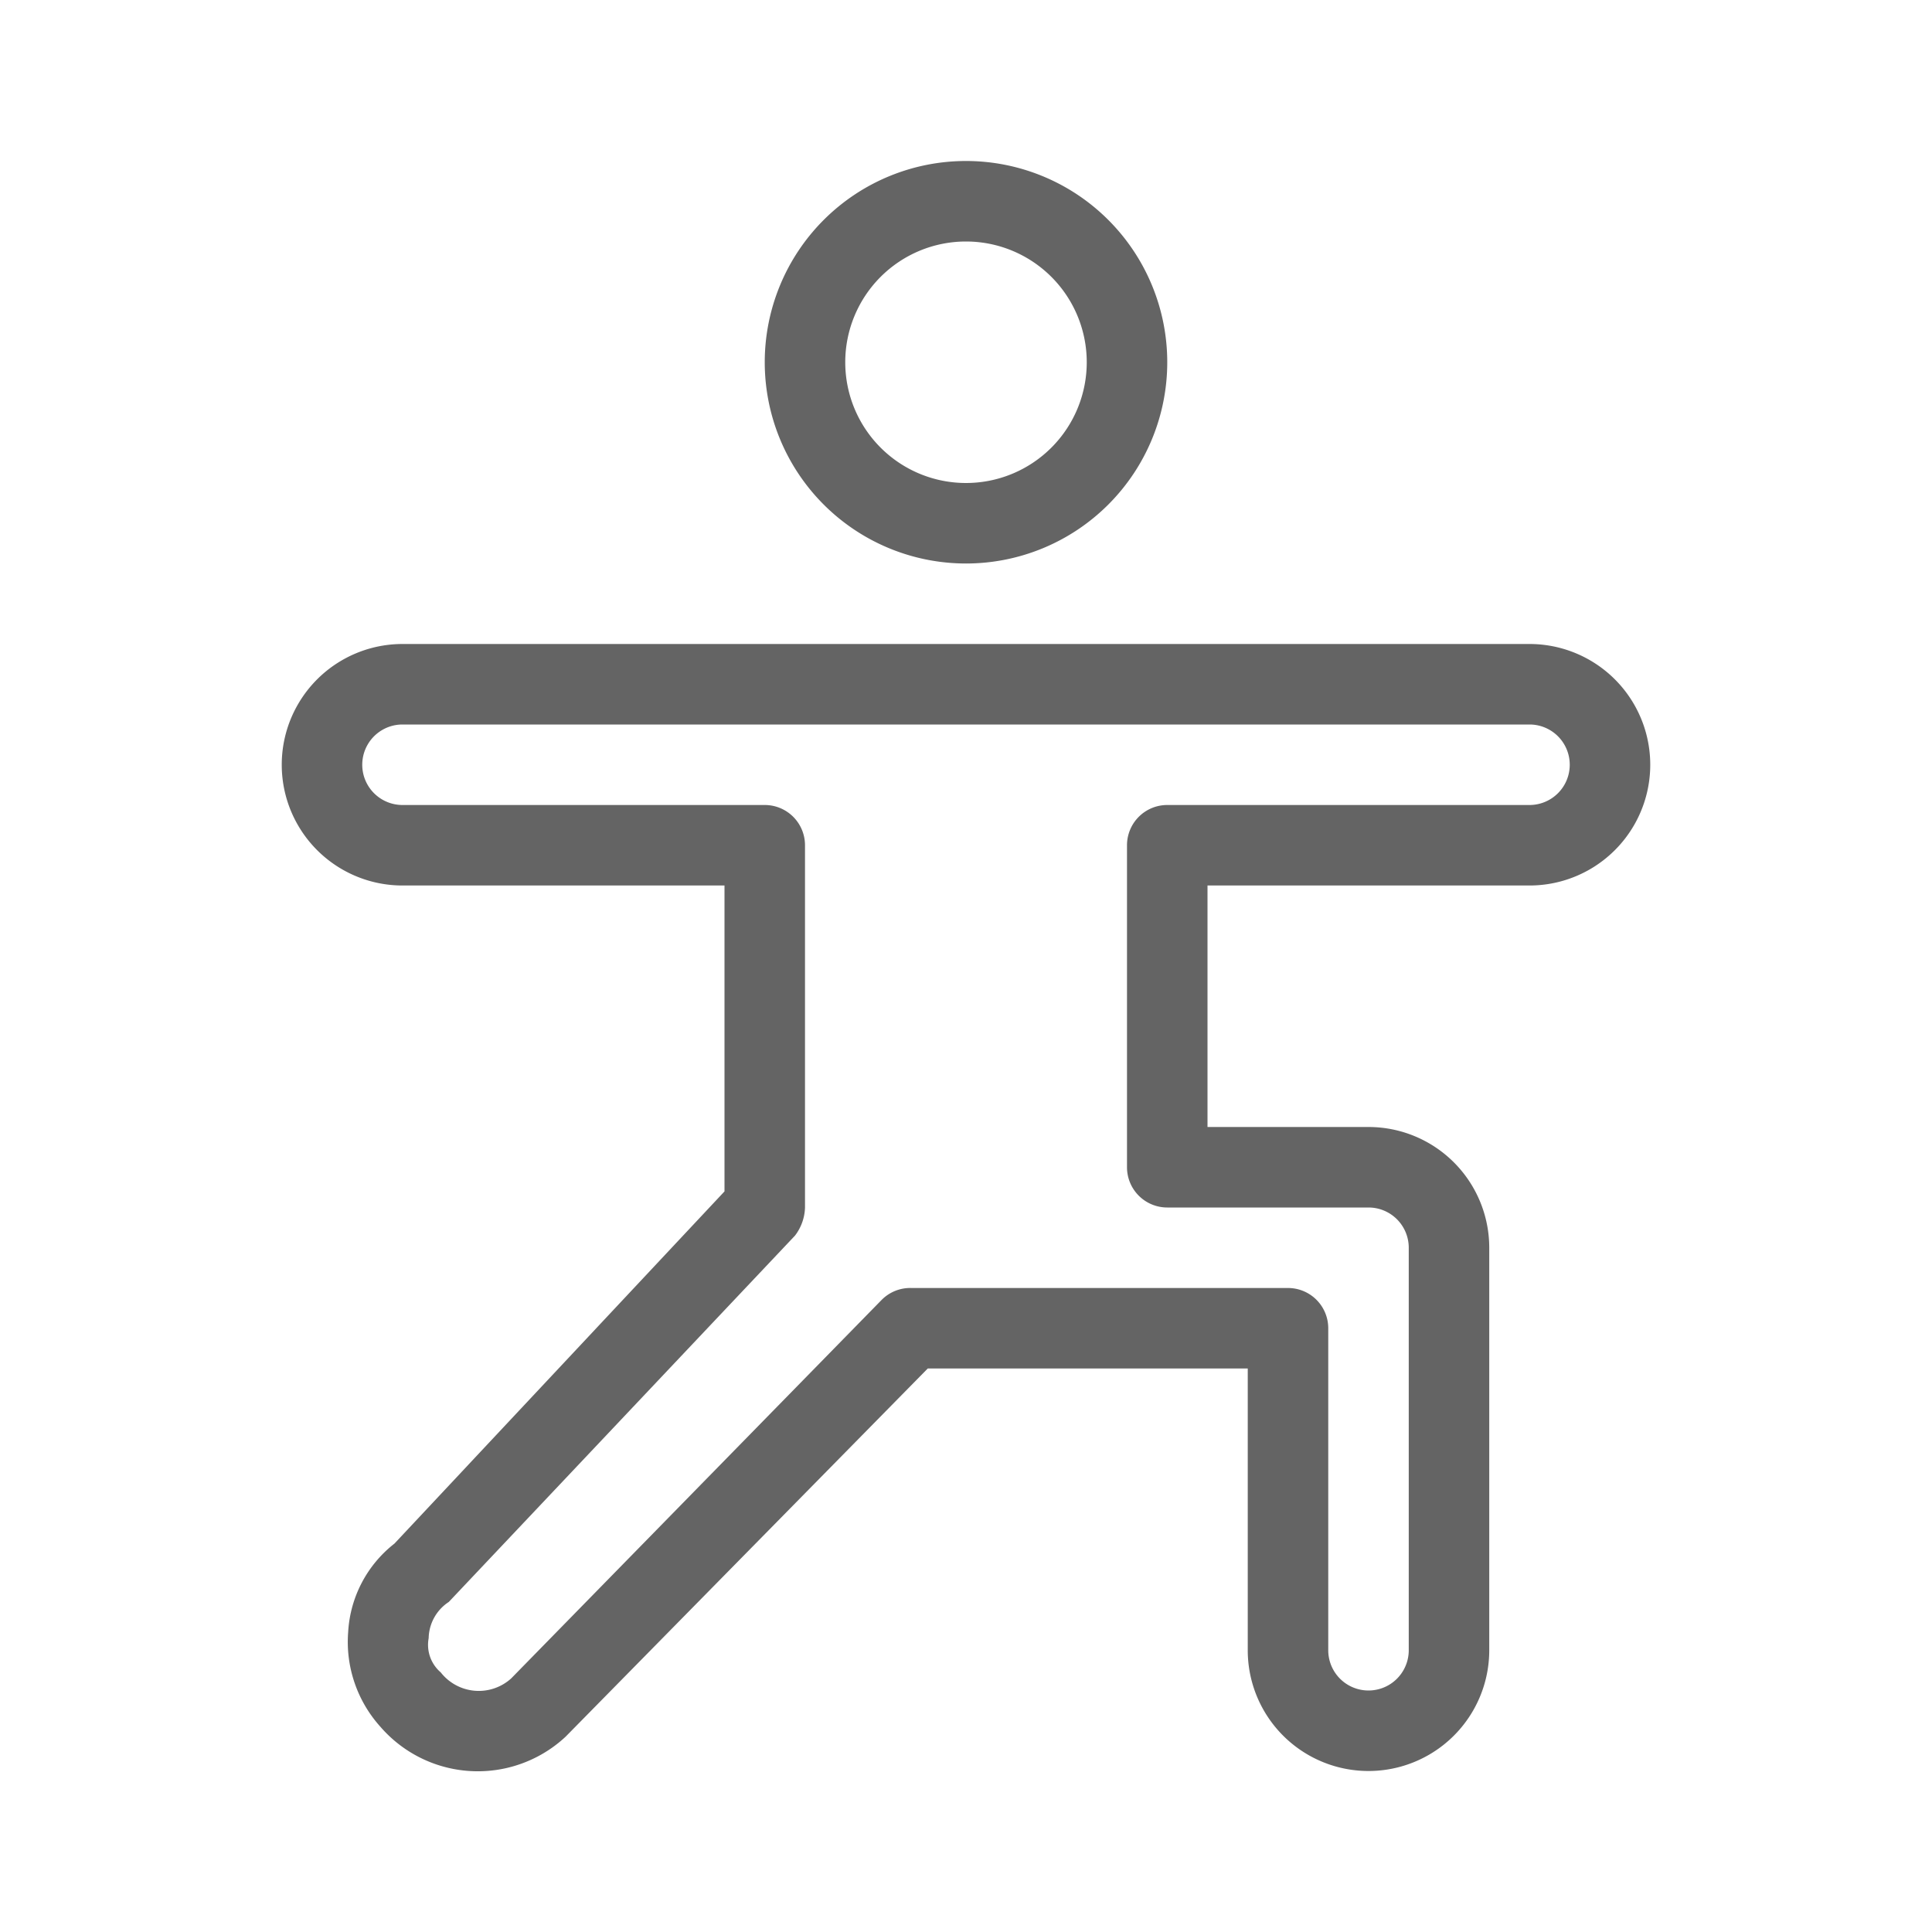
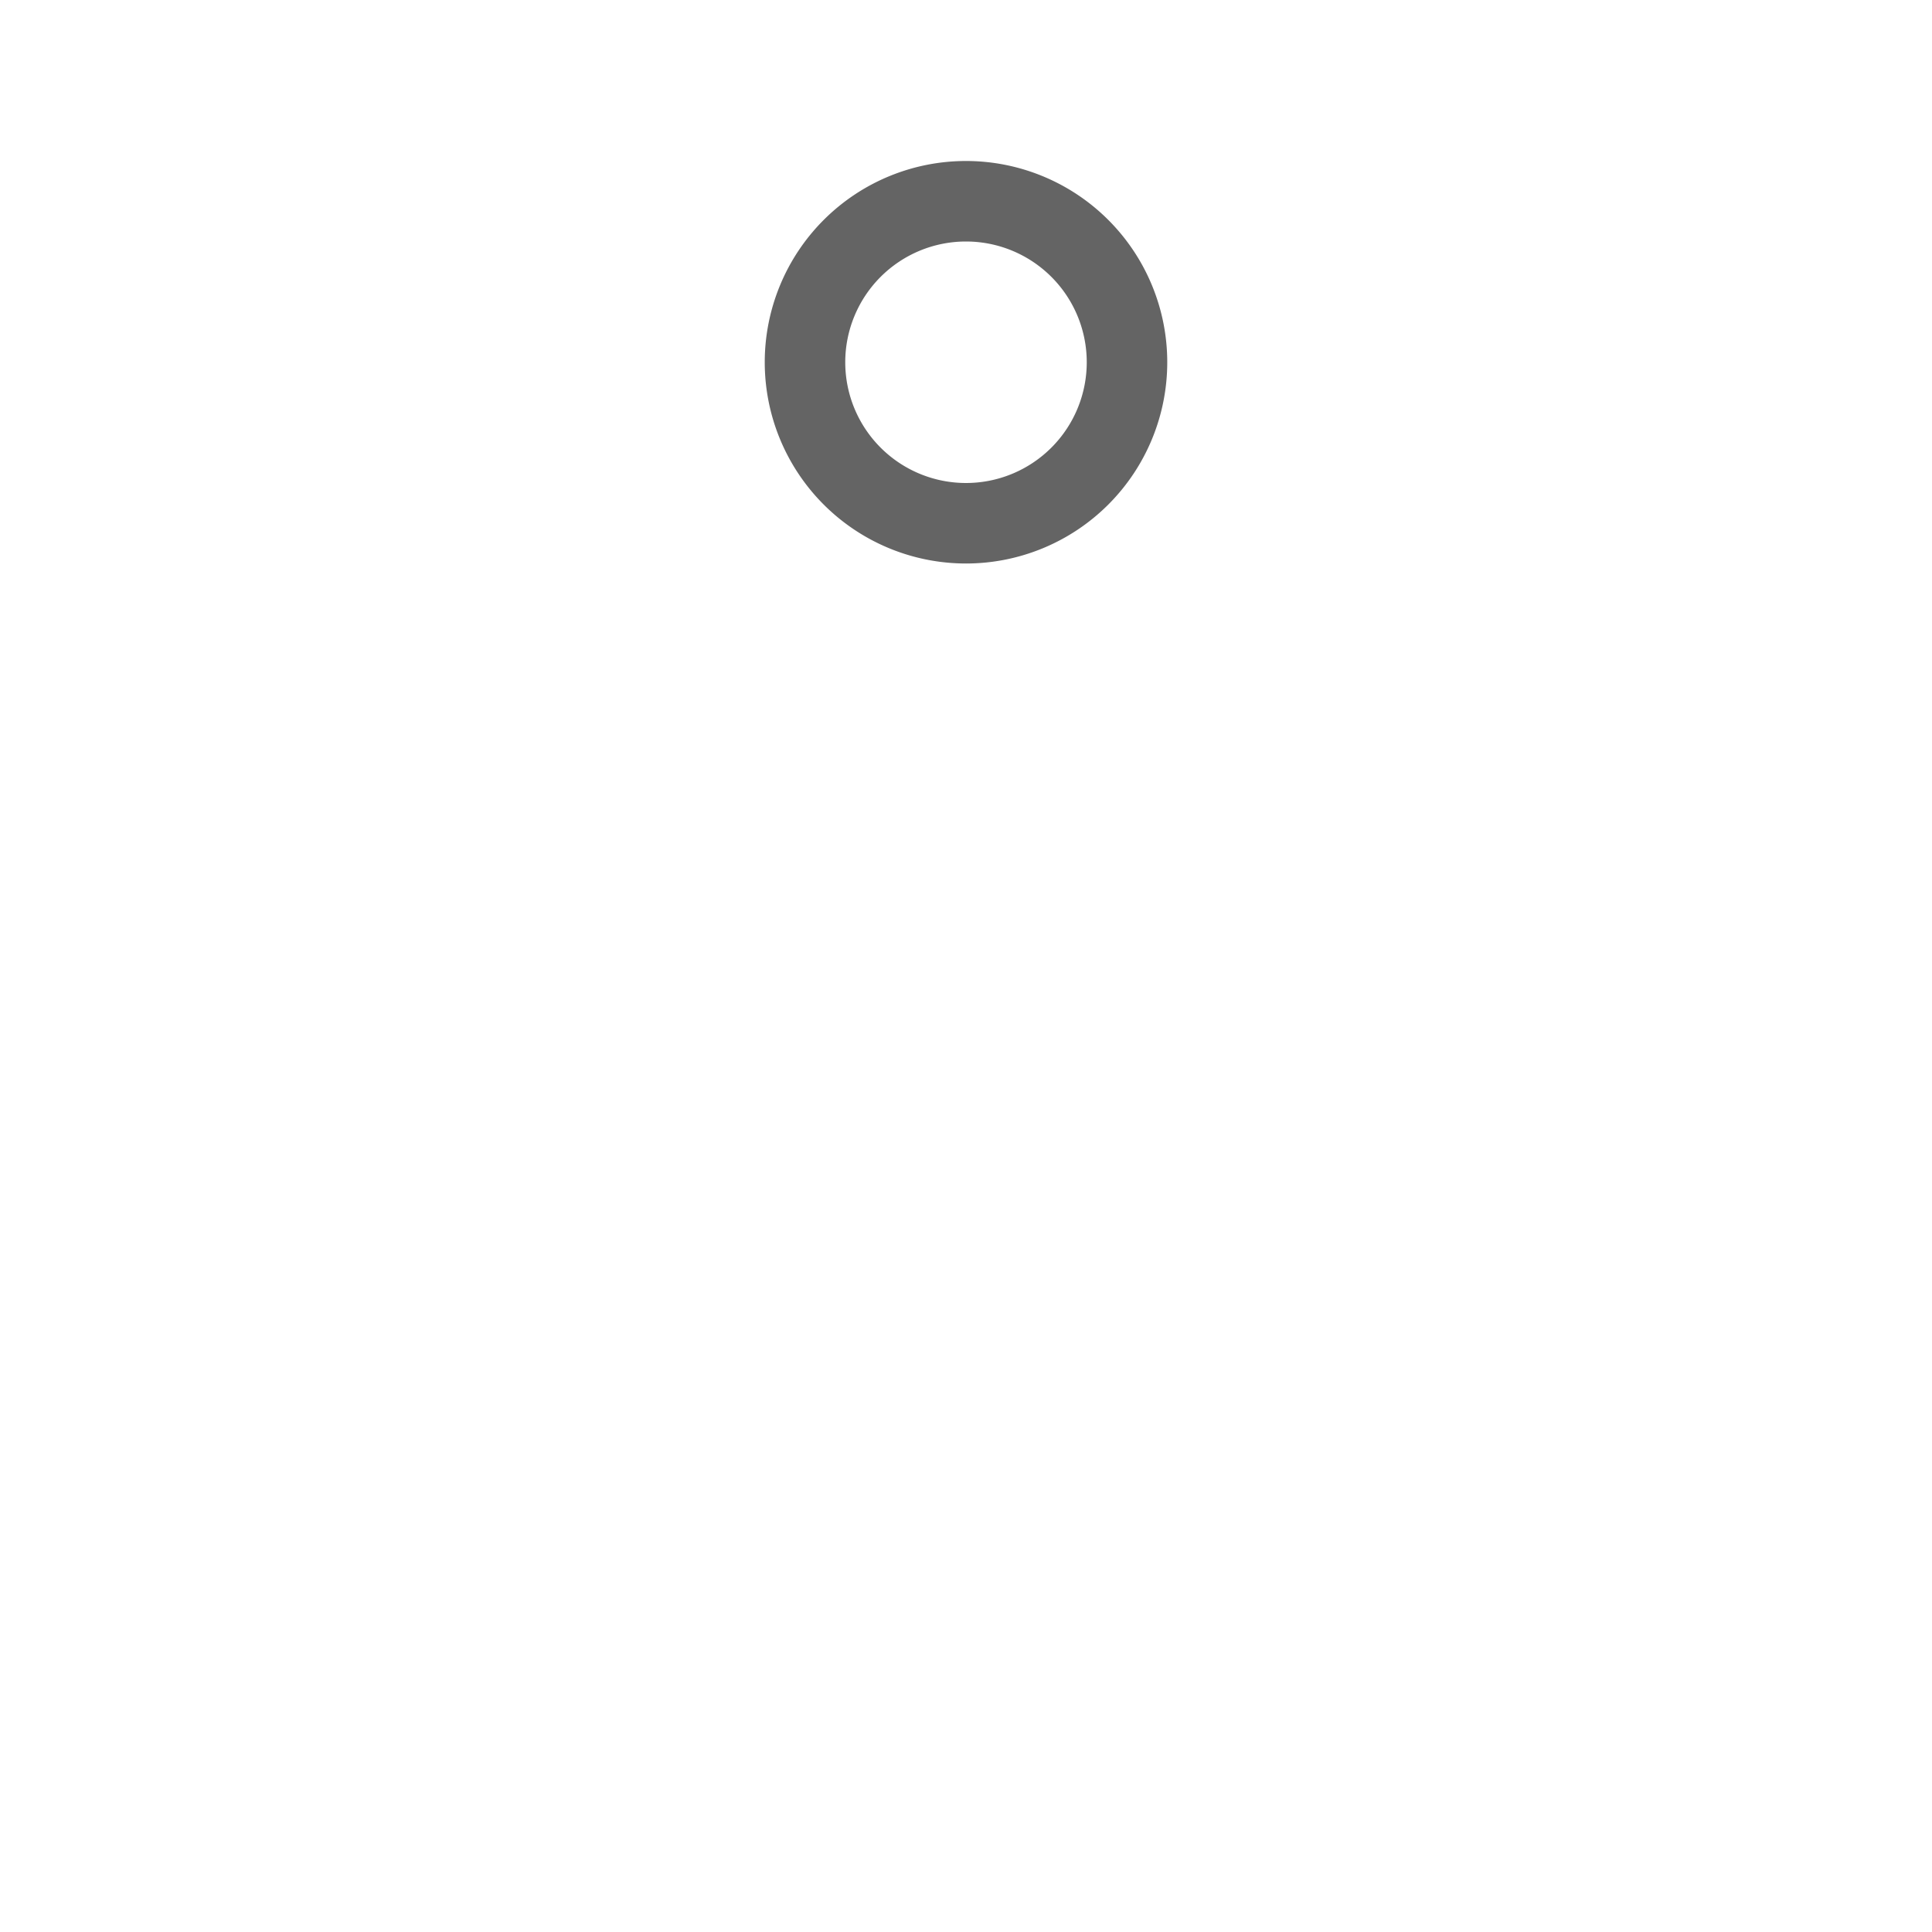
<svg xmlns="http://www.w3.org/2000/svg" viewBox="0 0 96 96">
  <title>yoga, relax, exercise, therapy</title>
  <g>
-     <path d="M76,32H20a6,6,0,0,0,0,12H36V59.2L19.6,76.7a6,6,0,0,0-2.3,4.4,6.3,6.3,0,0,0,1.6,4.7,6.4,6.4,0,0,0,9.2.5L46.1,68H62V82a6,6,0,0,0,12,0V62a6,6,0,0,0-6-6H60V44H76a6,6,0,0,0,0-12Zm0,8H58a2,2,0,0,0-2,2V58a2,2,0,0,0,2,2H68a2,2,0,0,1,2,2V82a2,2,0,0,1-4,0V66a2,2,0,0,0-2-2H45.3a2,2,0,0,0-1.5.6L25.4,83.4a2.4,2.4,0,0,1-3.5-.3,1.8,1.8,0,0,1-.6-1.7,2.2,2.2,0,0,1,1-1.8L39.5,61.4A2.4,2.4,0,0,0,40,60V42a2,2,0,0,0-2-2H20a2,2,0,0,1,0-4H76a2,2,0,0,1,0,4Z" fill="#646464" />
    <path d="M48,28A10,10,0,1,0,38,18,10,10,0,0,0,48,28Zm0-16a6,6,0,1,1-6,6A6,6,0,0,1,48,12Z" fill="#646464" />
  </g>
</svg>